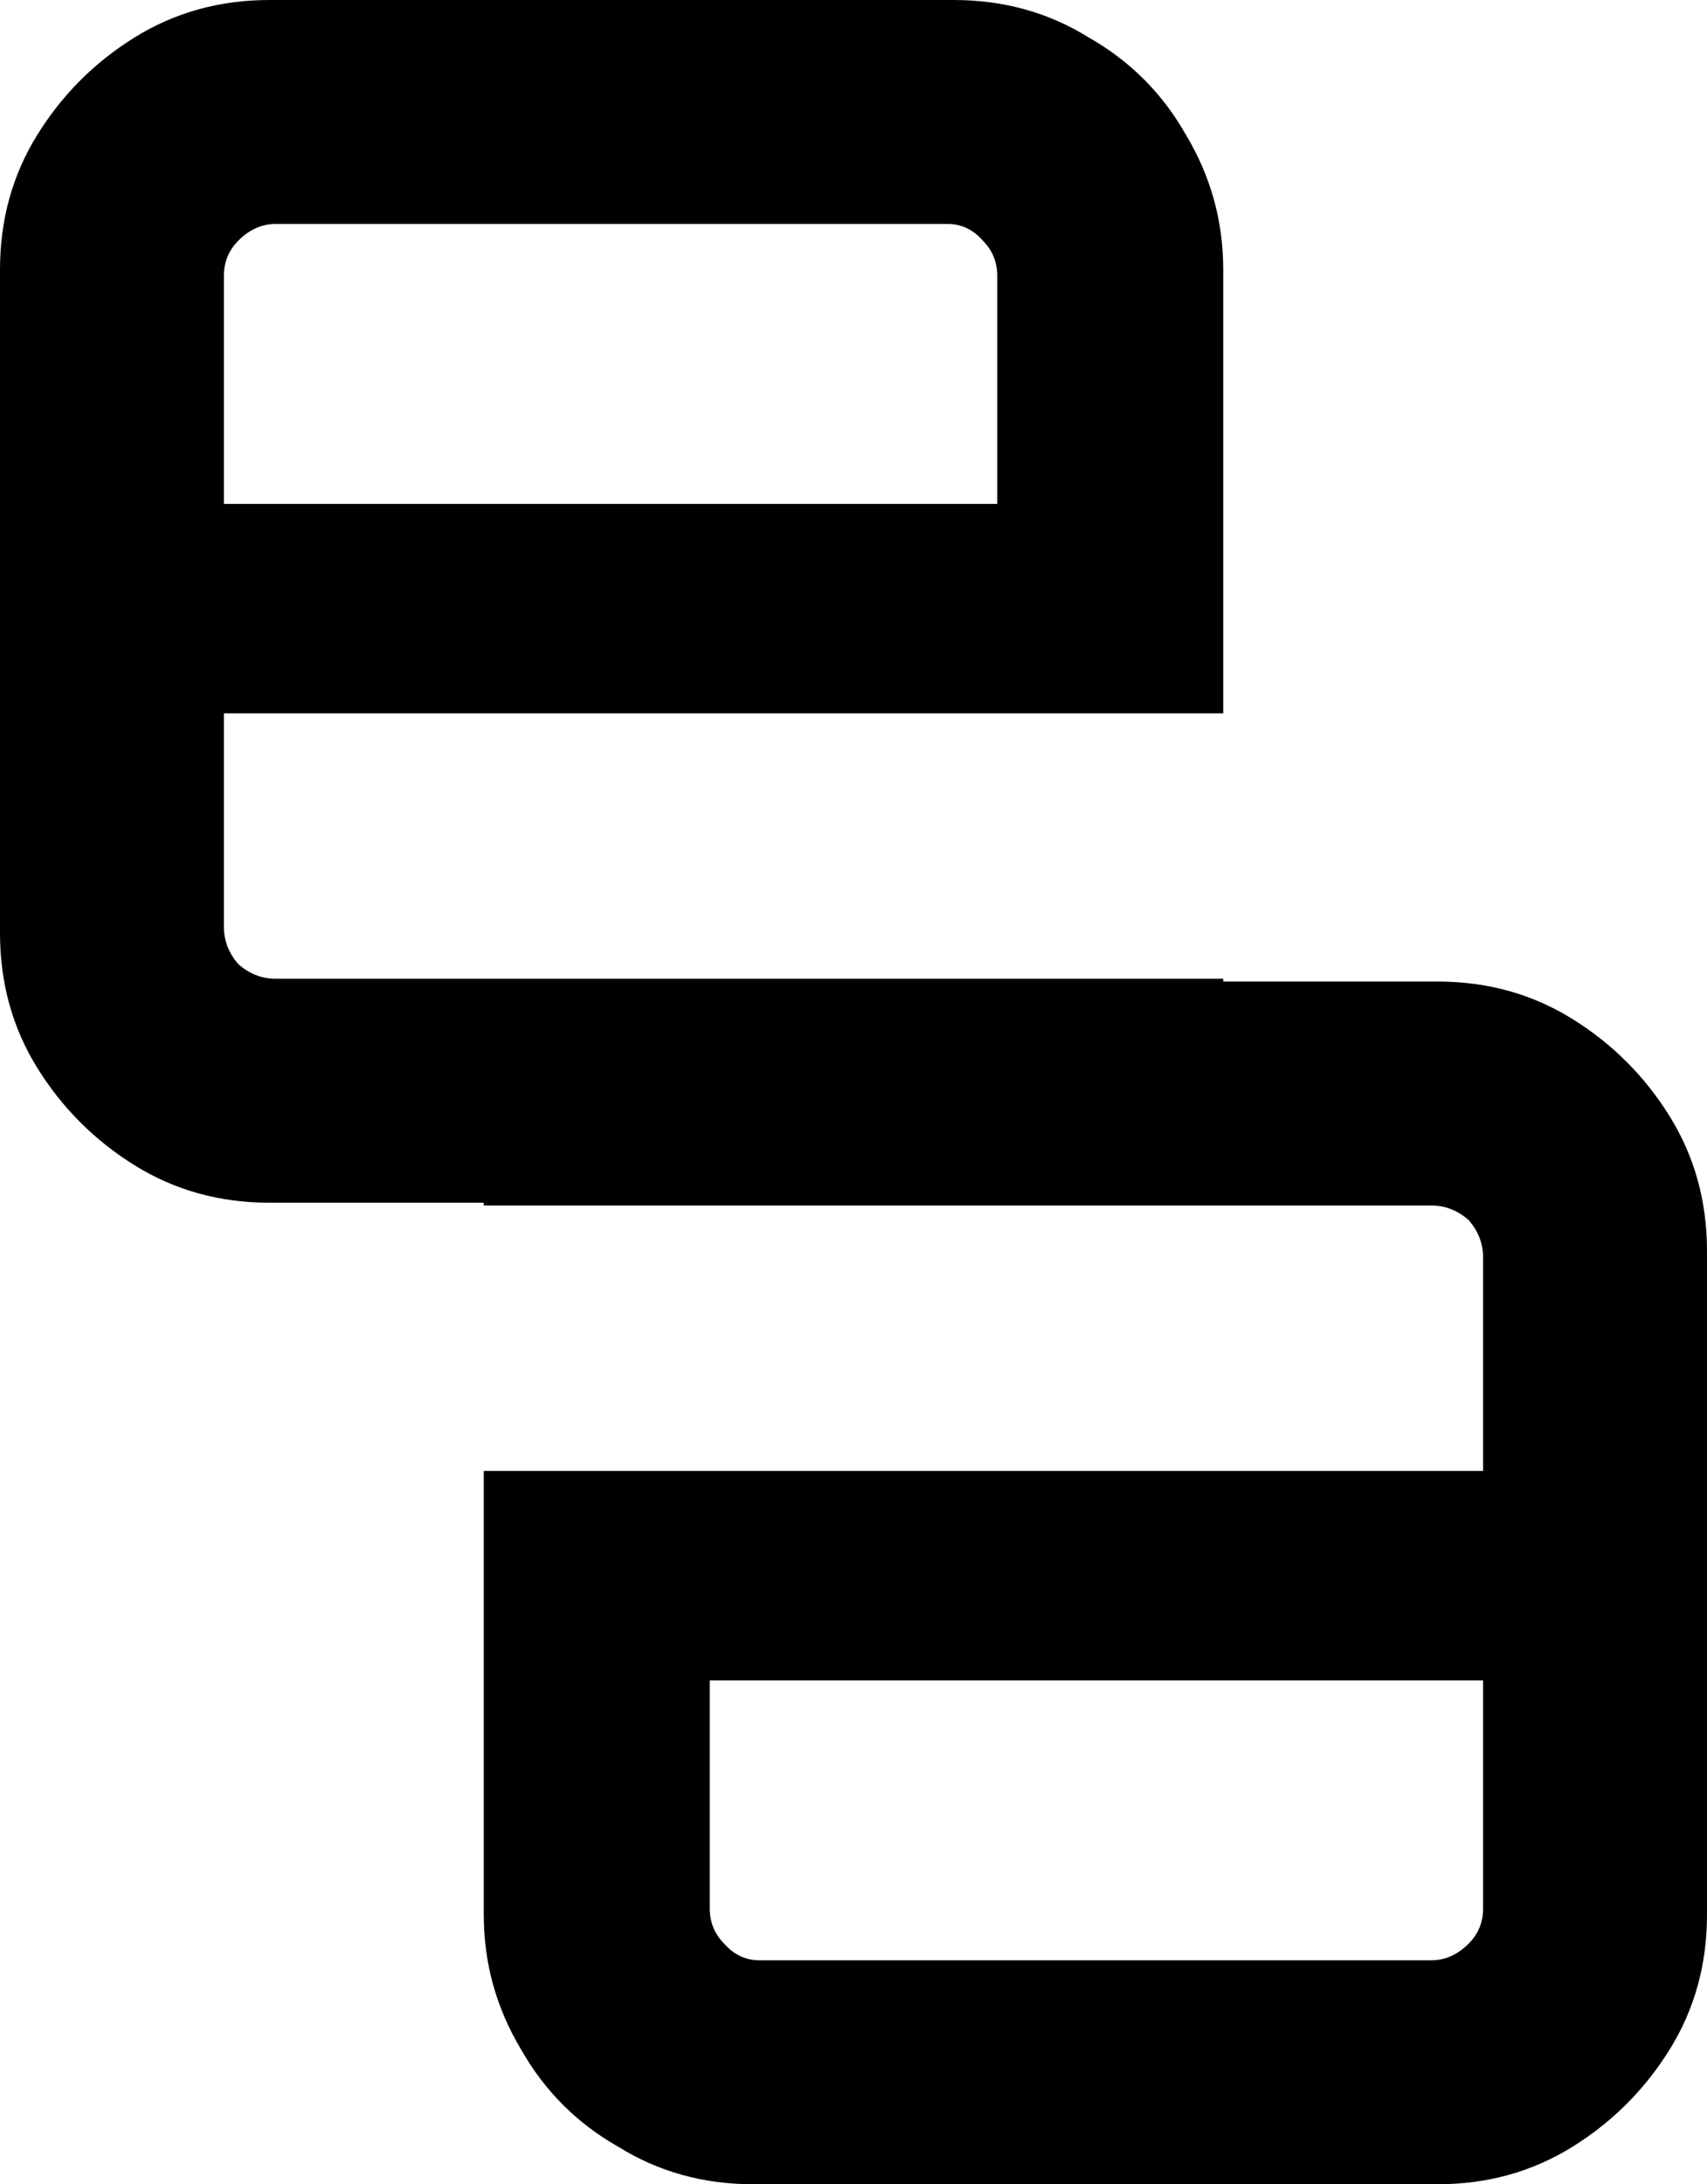
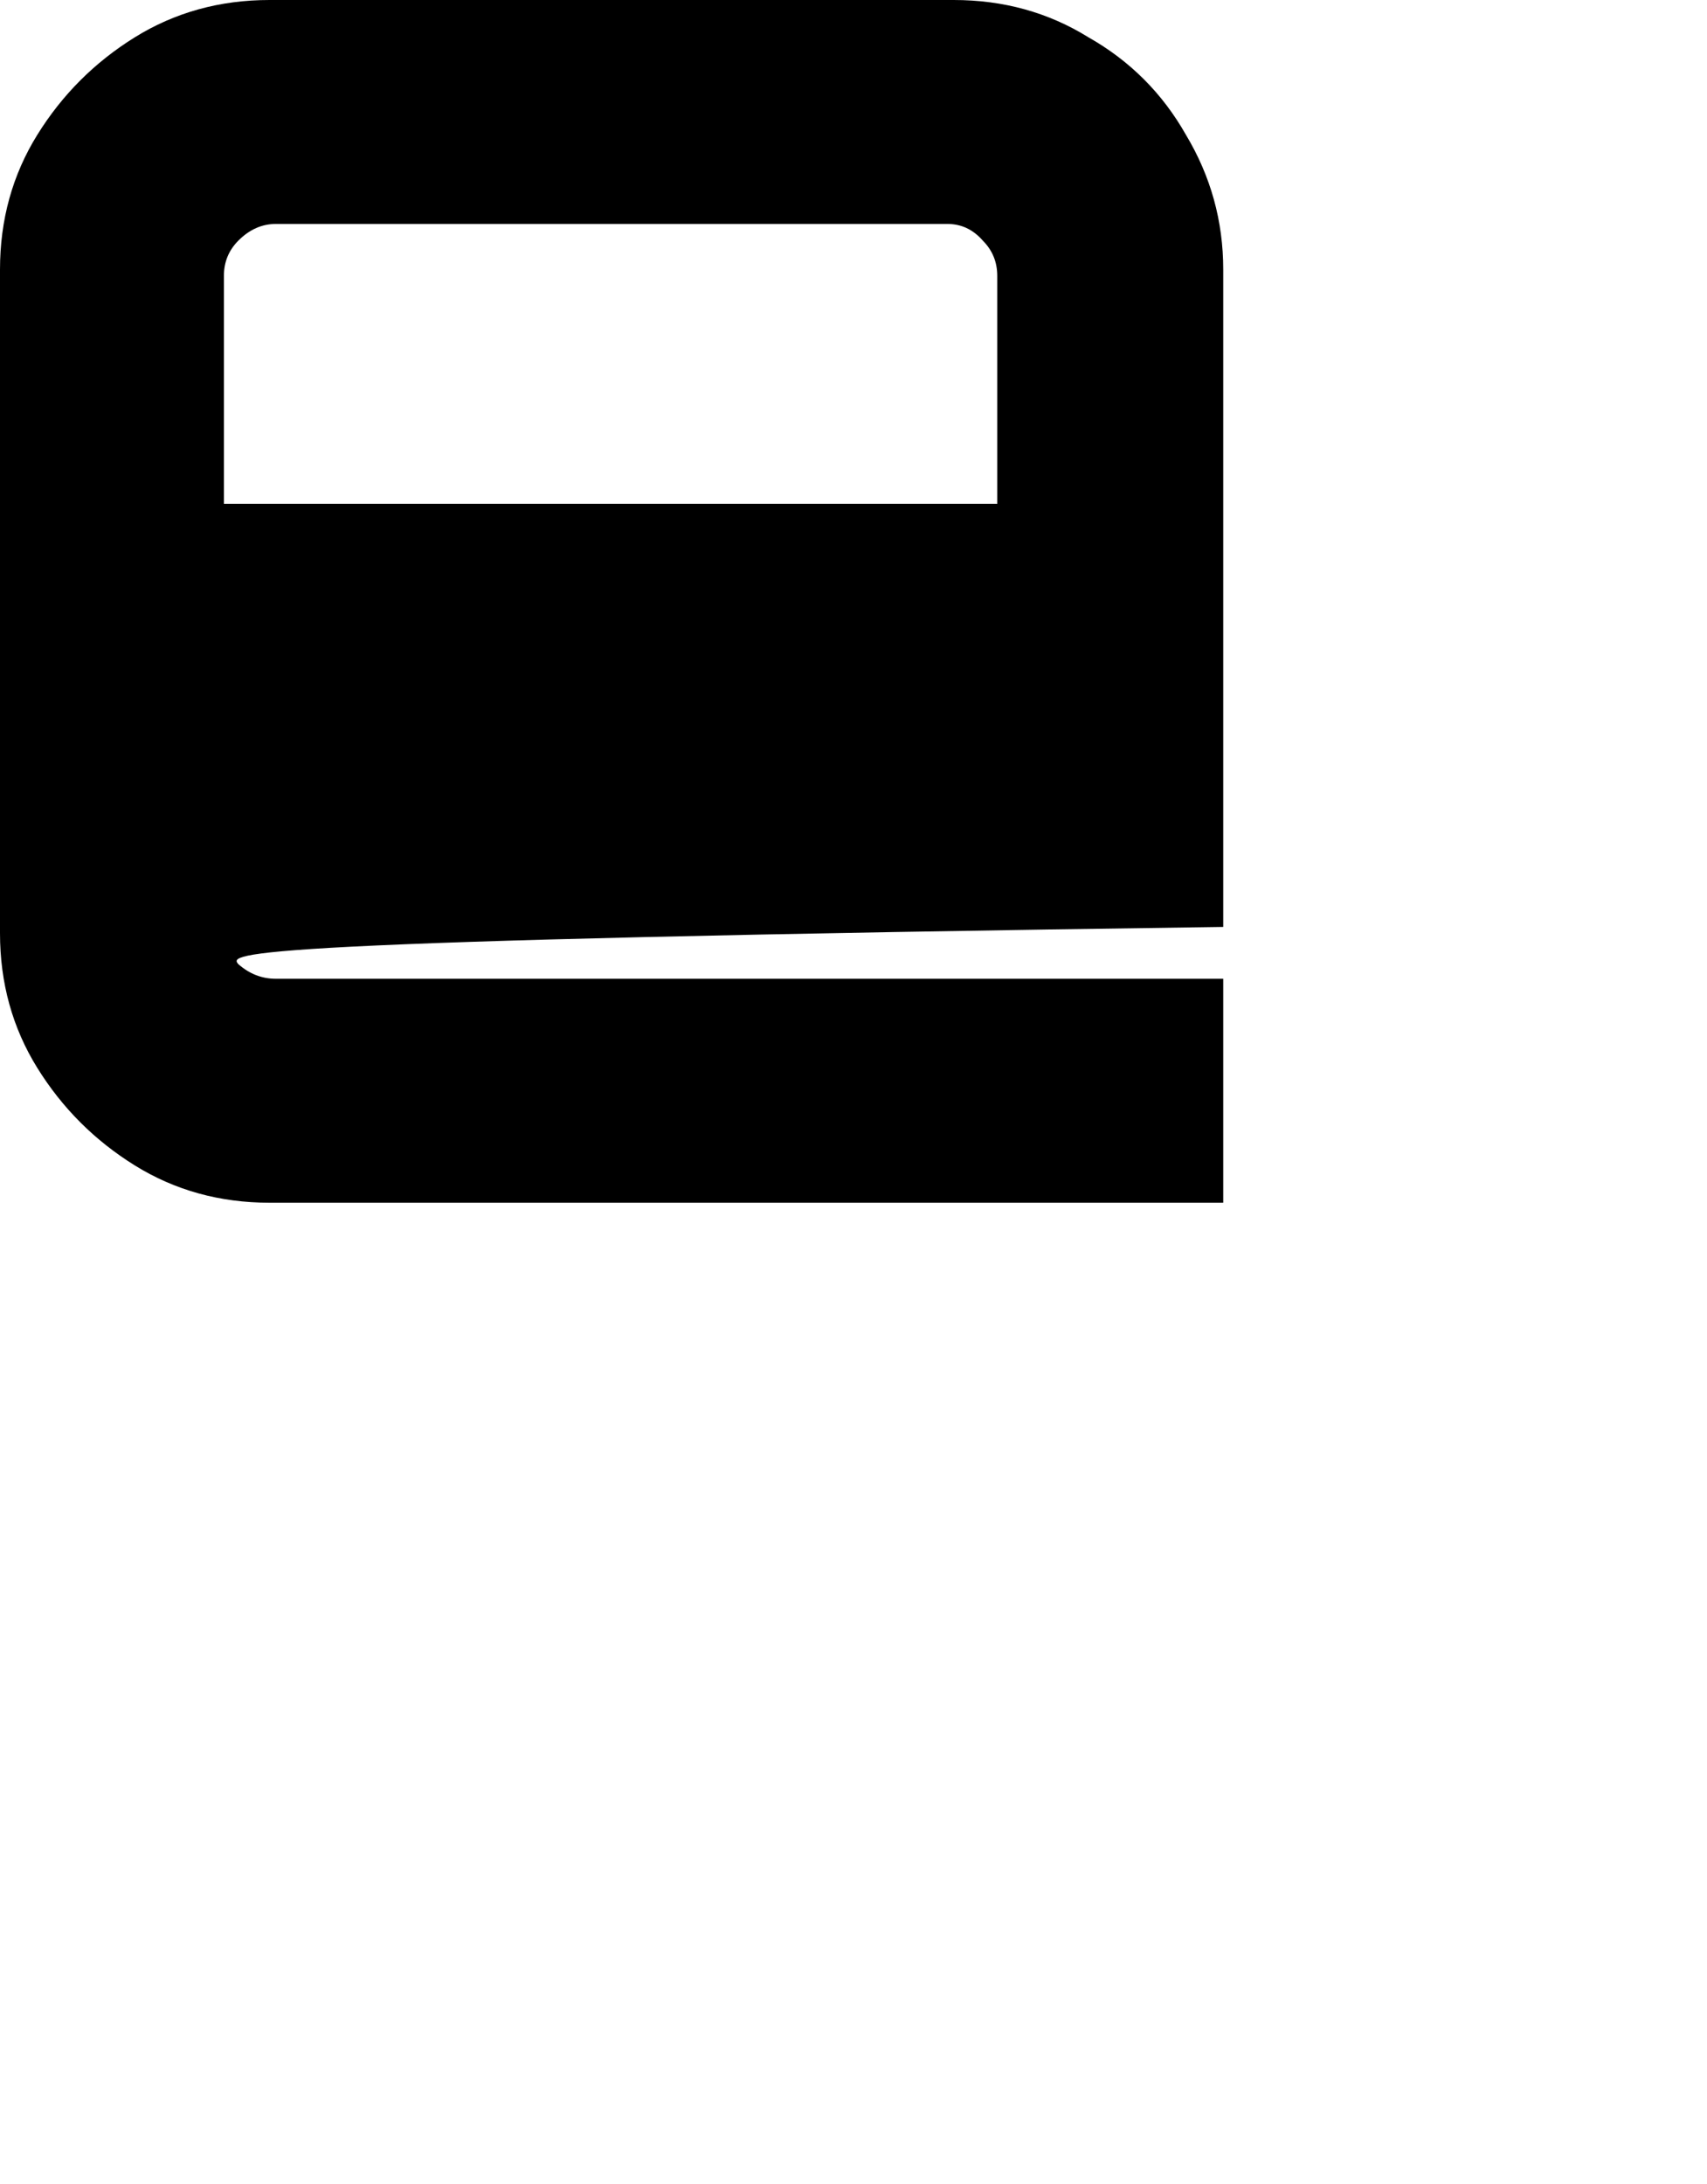
<svg xmlns="http://www.w3.org/2000/svg" width="247" height="316" class="fill-white" viewBox="0 0 247 316" fill="none">
-   <path d="M208 142C215.2 142 221.7 143.8 227.5 147.4C233.3 151 238 155.7 241.6 161.5C245.2 167.3 247 173.8 247 181L247 277C247 284.2 245.2 290.7 241.6 296.5C238 302.3 233.3 307 227.5 310.6C221.7 314.2 215.2 316 208 316L109 316C101.8 316 95.3 314.2 89.5 310.6C83.5 307.2 78.8 302.5 75.4 296.5C71.8 290.5 70 284 70 277L70 212.8L214.6 212.8L214.6 181.9C214.6 179.9 213.9 178.1 212.5 176.5C210.9 175.1 209.1 174.4 207.1 174.4L70 174.4L70 142L208 142ZM214.6 243.1L102.7 243.1L102.7 276.1C102.7 278.1 103.4 279.8 104.8 281.2C106.2 282.8 107.9 283.6 109.9 283.6L207.1 283.6C209.1 283.6 210.9 282.8 212.5 281.2C213.9 279.8 214.6 278.1 214.6 276.1L214.6 243.1Z" fill="black" />
-   <path d="M39 174C31.8 174 25.3 172.2 19.5 168.6C13.7 165 9 160.3 5.4 154.5C1.8 148.7 0 142.2 0 135L0 39C0 31.8 1.8 25.3 5.4 19.5C9 13.7 13.7 9 19.5 5.4C25.3 1.8 31.8 0 39 0L138 0C145.2 0 151.7 1.8 157.5 5.4C163.5 8.8 168.2 13.5 171.6 19.5C175.2 25.5 177 32 177 39V103.2L32.4 103.2V134.1C32.4 136.1 33.1 137.9 34.5 139.5C36.1 140.9 37.9 141.6 39.9 141.6L177 141.6V174L39 174ZM32.4 72.9L144.3 72.9V39.9C144.3 37.9 143.6 36.2 142.2 34.8C140.8 33.2 139.1 32.4 137.1 32.4L39.9 32.4C37.9 32.4 36.1 33.2 34.5 34.8C33.1 36.2 32.4 37.9 32.4 39.9V72.9Z" fill="black" />
+   <path d="M39 174C31.8 174 25.3 172.2 19.5 168.6C13.7 165 9 160.3 5.4 154.5C1.8 148.7 0 142.2 0 135L0 39C0 31.8 1.8 25.3 5.4 19.5C9 13.7 13.7 9 19.5 5.4C25.3 1.8 31.8 0 39 0L138 0C145.2 0 151.7 1.8 157.5 5.4C163.5 8.8 168.2 13.5 171.6 19.5C175.2 25.5 177 32 177 39V103.2V134.1C32.4 136.1 33.1 137.9 34.5 139.5C36.1 140.9 37.9 141.6 39.9 141.6L177 141.6V174L39 174ZM32.4 72.9L144.3 72.9V39.9C144.3 37.9 143.6 36.2 142.2 34.8C140.8 33.2 139.1 32.4 137.1 32.4L39.9 32.4C37.9 32.4 36.1 33.2 34.5 34.8C33.1 36.2 32.4 37.9 32.4 39.9V72.9Z" fill="black" />
</svg>